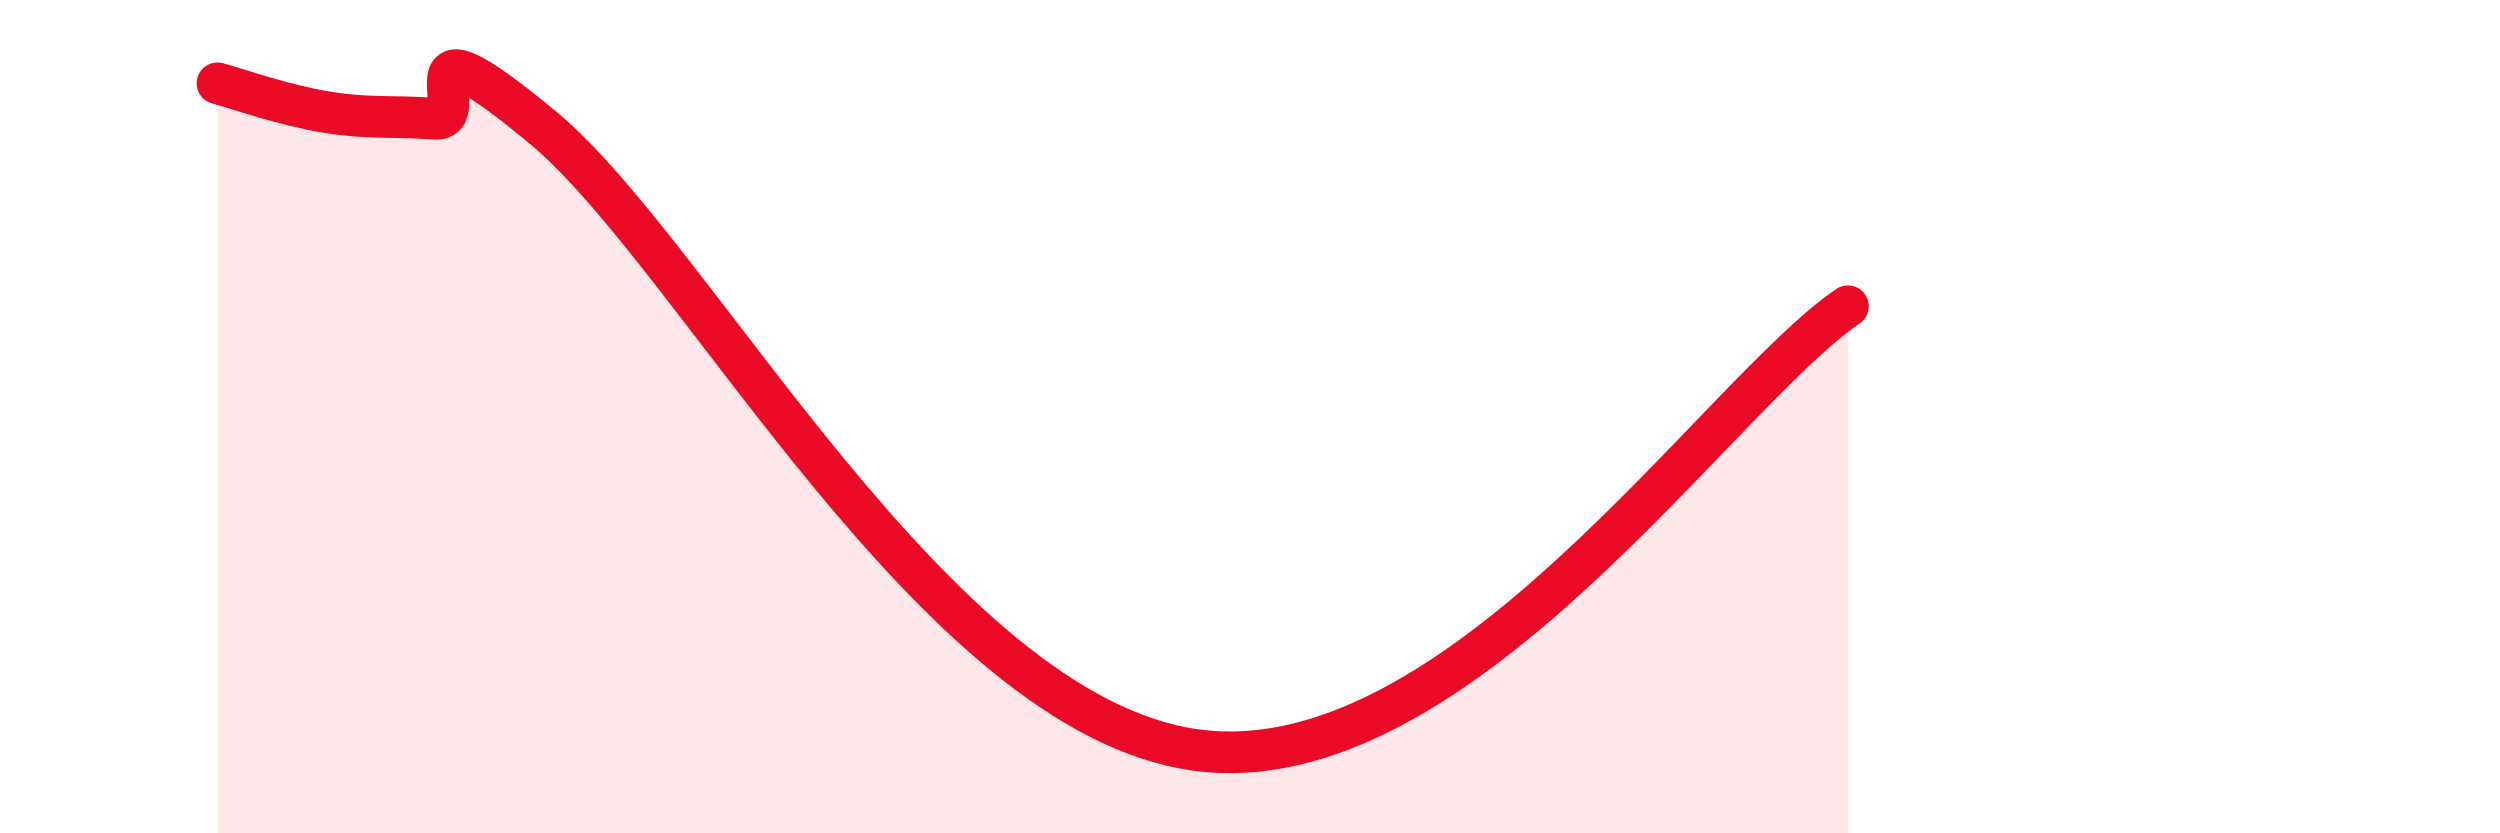
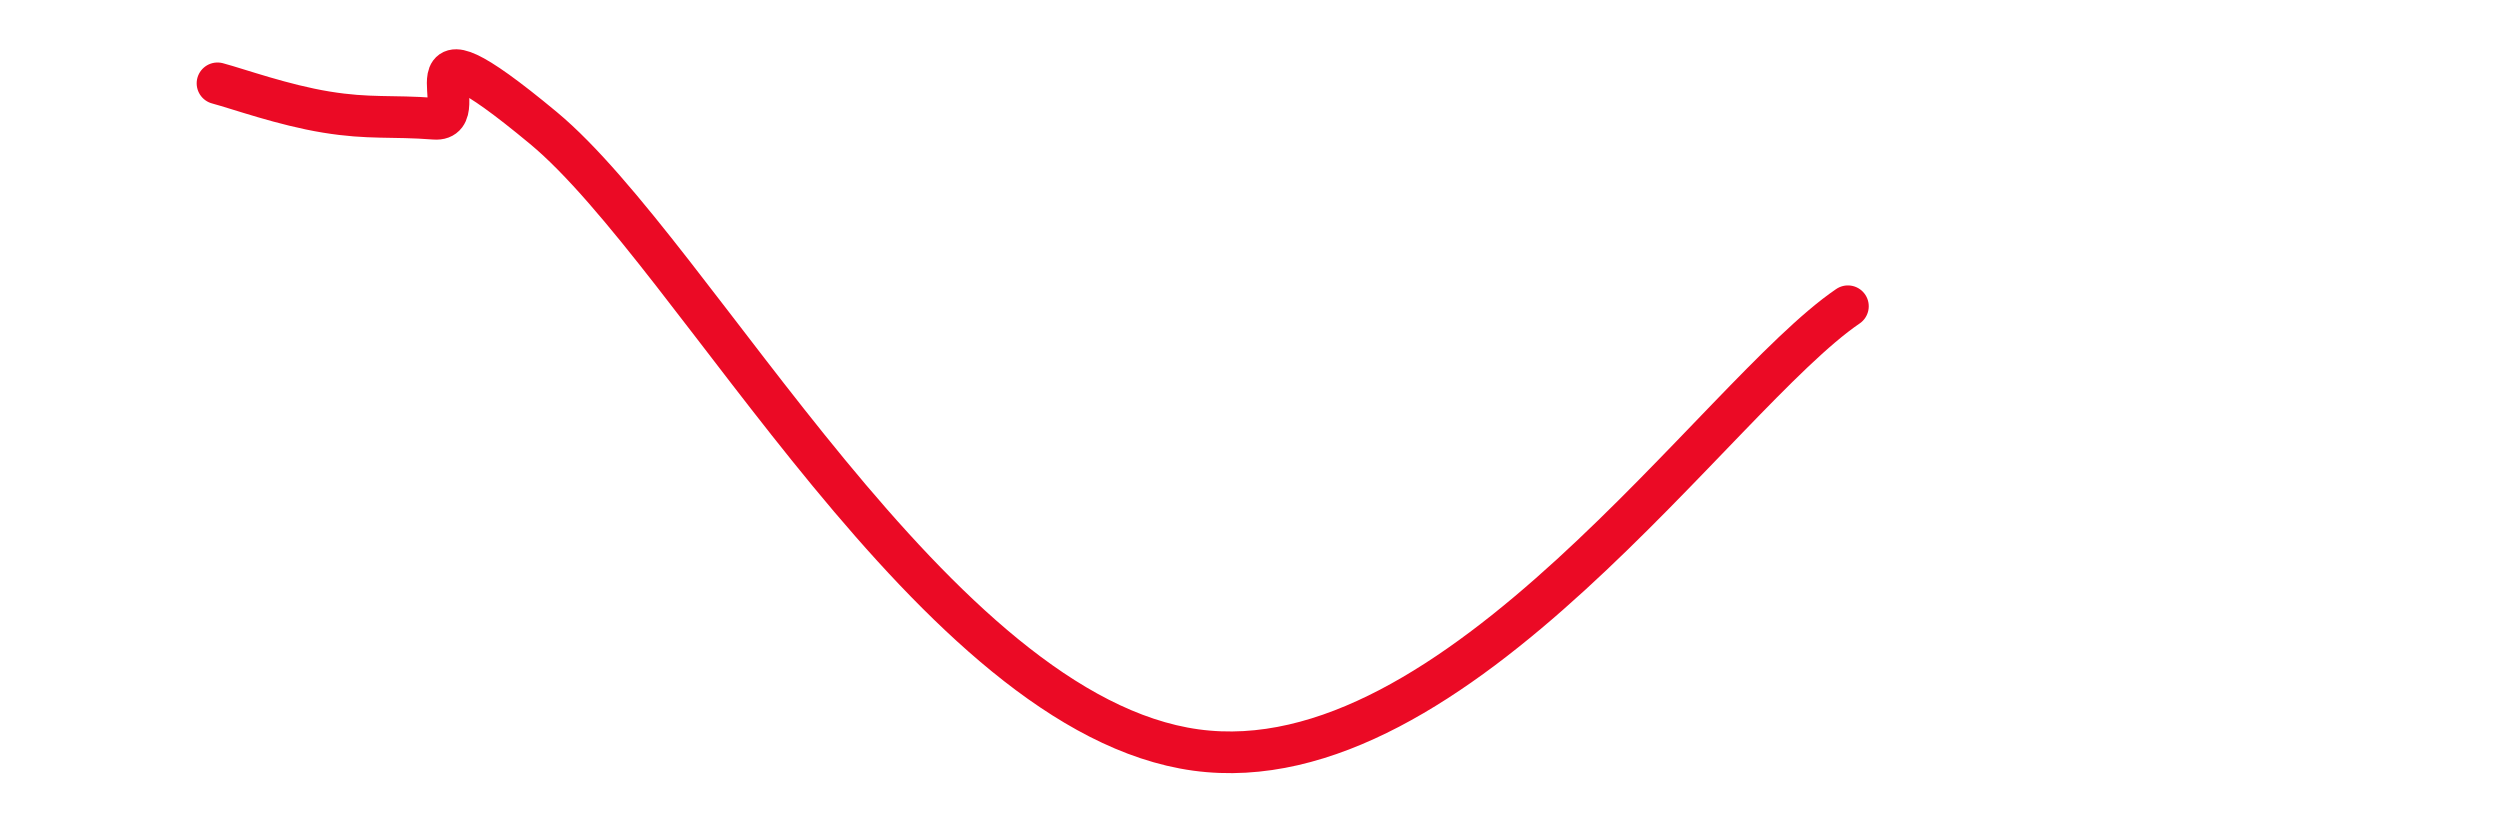
<svg xmlns="http://www.w3.org/2000/svg" width="60" height="20" viewBox="0 0 60 20">
-   <path d="M 5.22,2 C 5.74,2.14 6.79,2.52 7.83,2.69 C 8.87,2.86 9.39,2.77 10.43,2.85 C 11.47,2.93 9.39,0.04 13.04,3.07 C 16.69,6.1 22.44,17.14 28.7,18 C 34.96,18.86 41.22,9.48 44.35,7.35L44.35 20L5.22 20Z" fill="#EB0A25" opacity="0.1" stroke-linecap="round" stroke-linejoin="round" />
  <path d="M 5.22,2 C 5.74,2.14 6.79,2.52 7.83,2.69 C 8.87,2.86 9.39,2.77 10.43,2.85 C 11.47,2.93 9.39,0.04 13.04,3.07 C 16.69,6.1 22.44,17.14 28.7,18 C 34.96,18.86 41.22,9.48 44.35,7.35" stroke="#EB0A25" stroke-width="1" fill="none" stroke-linecap="round" stroke-linejoin="round" />
</svg>